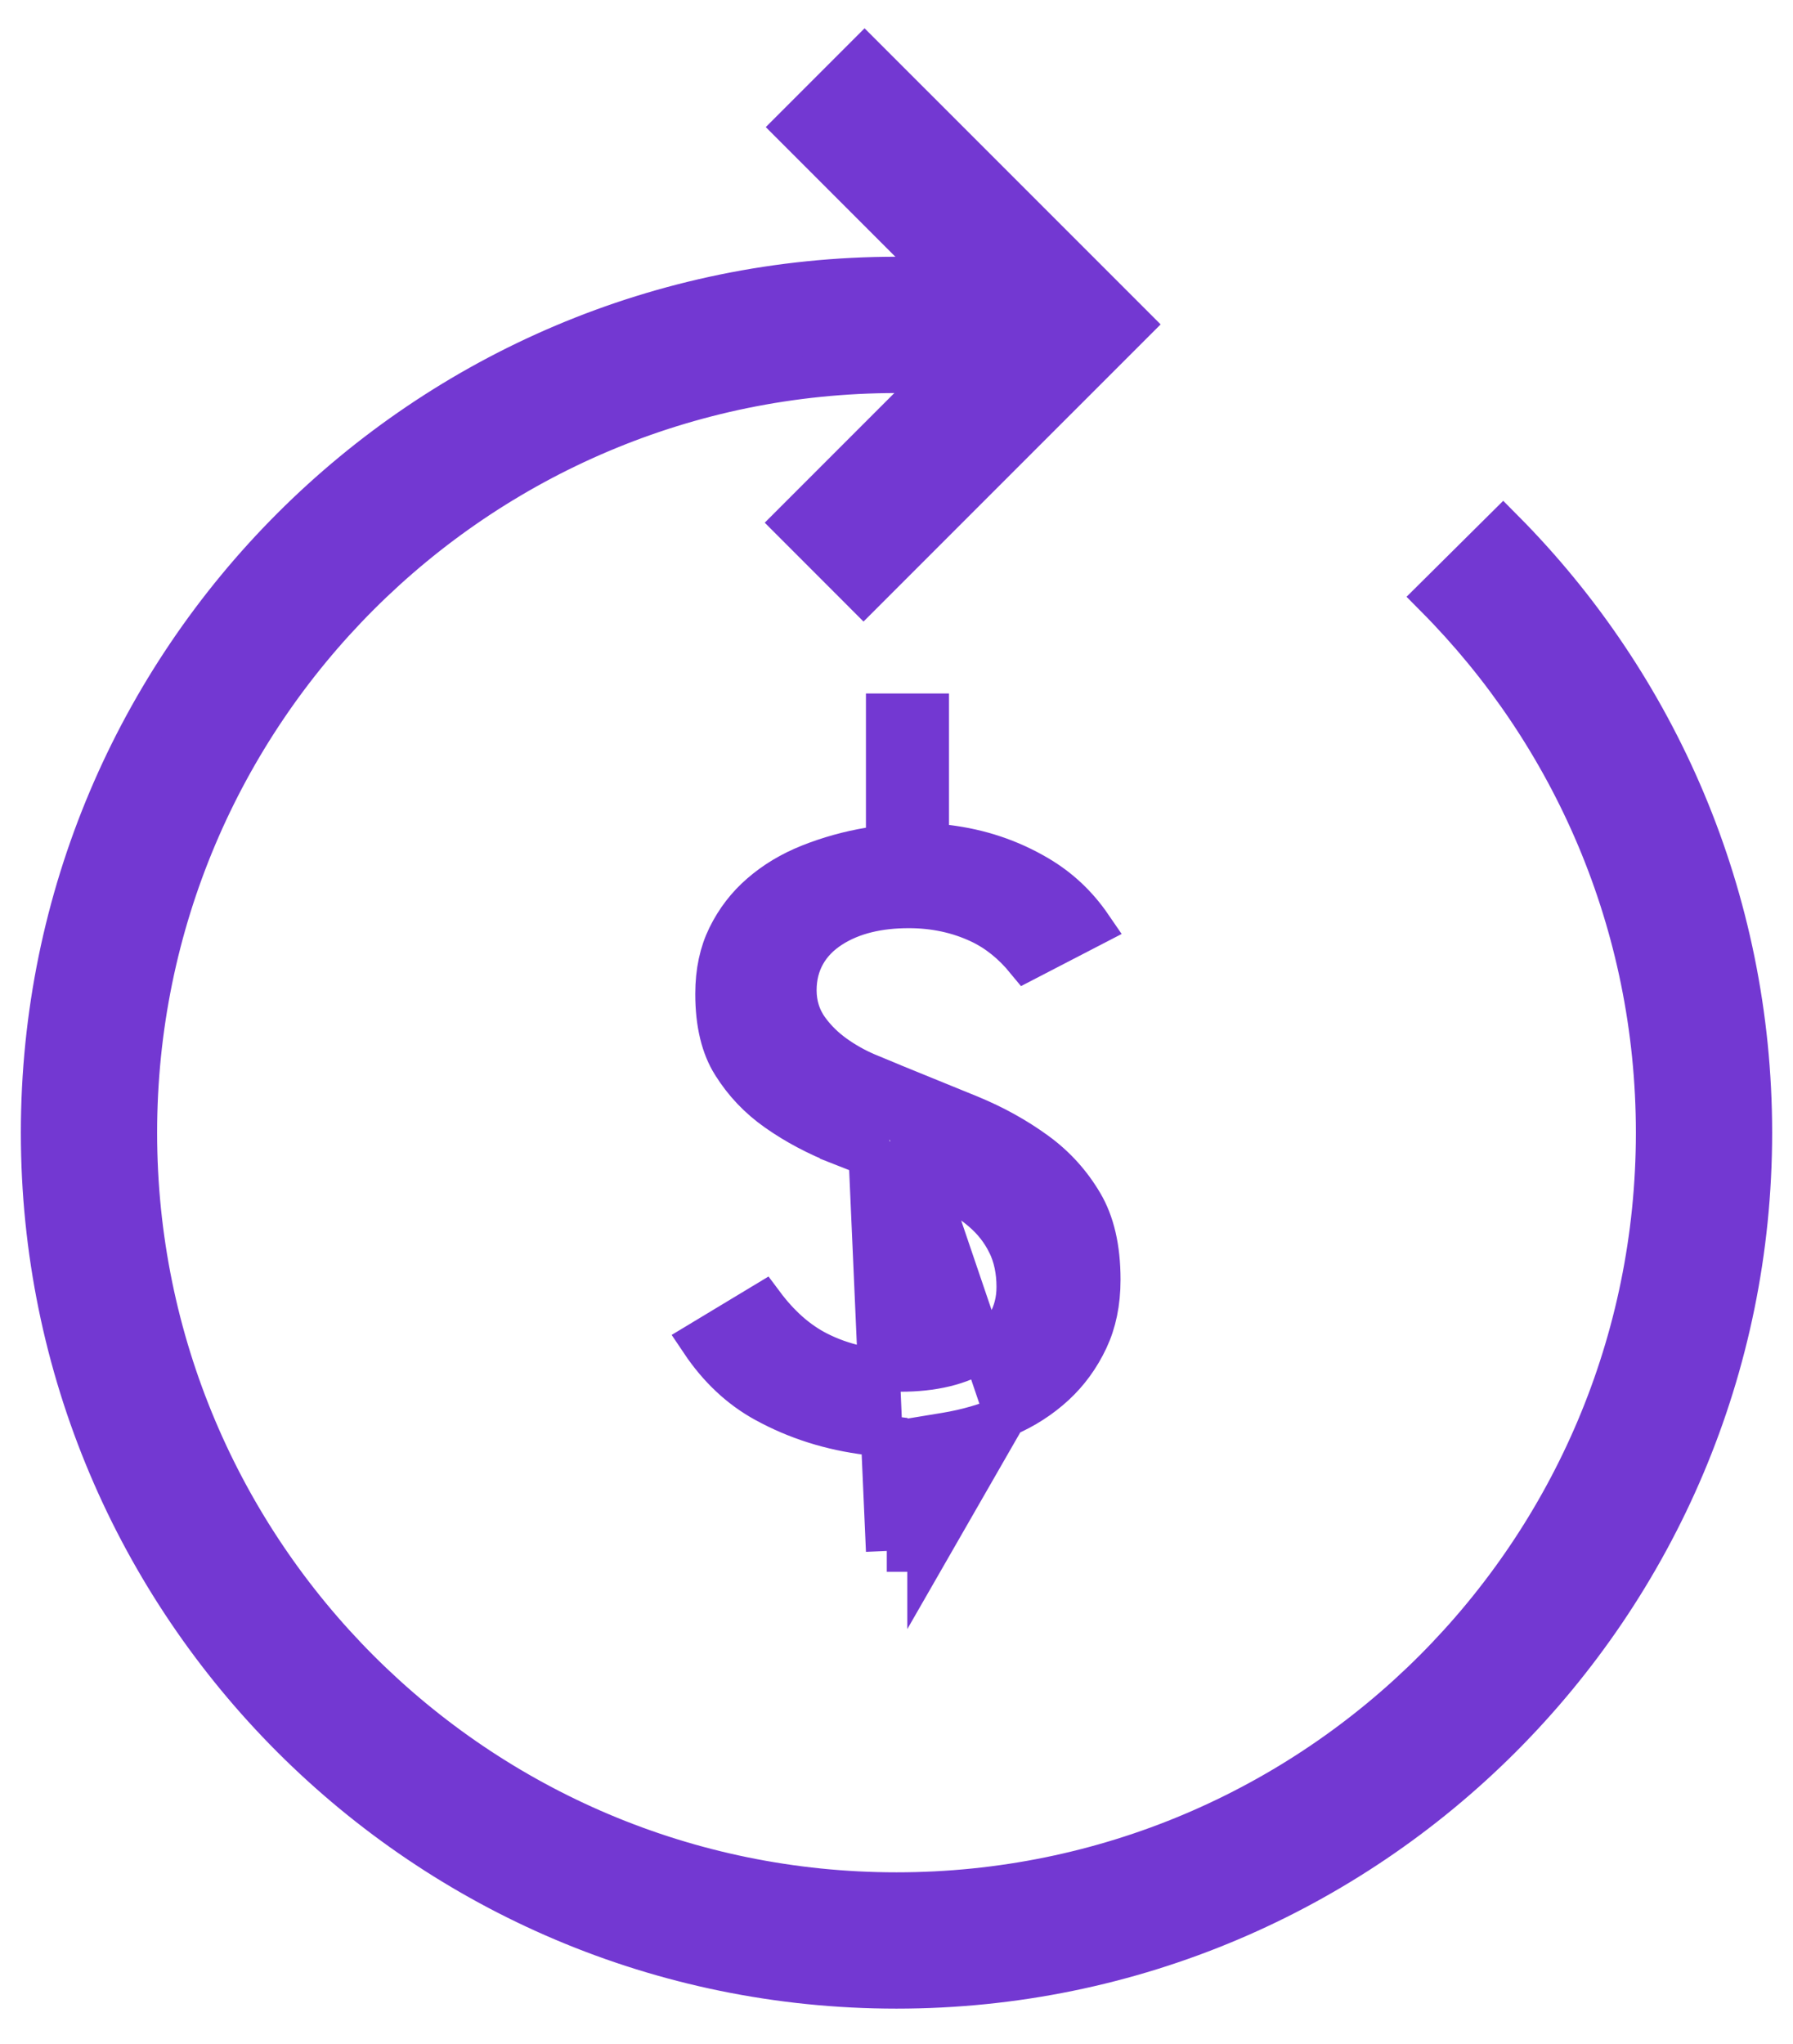
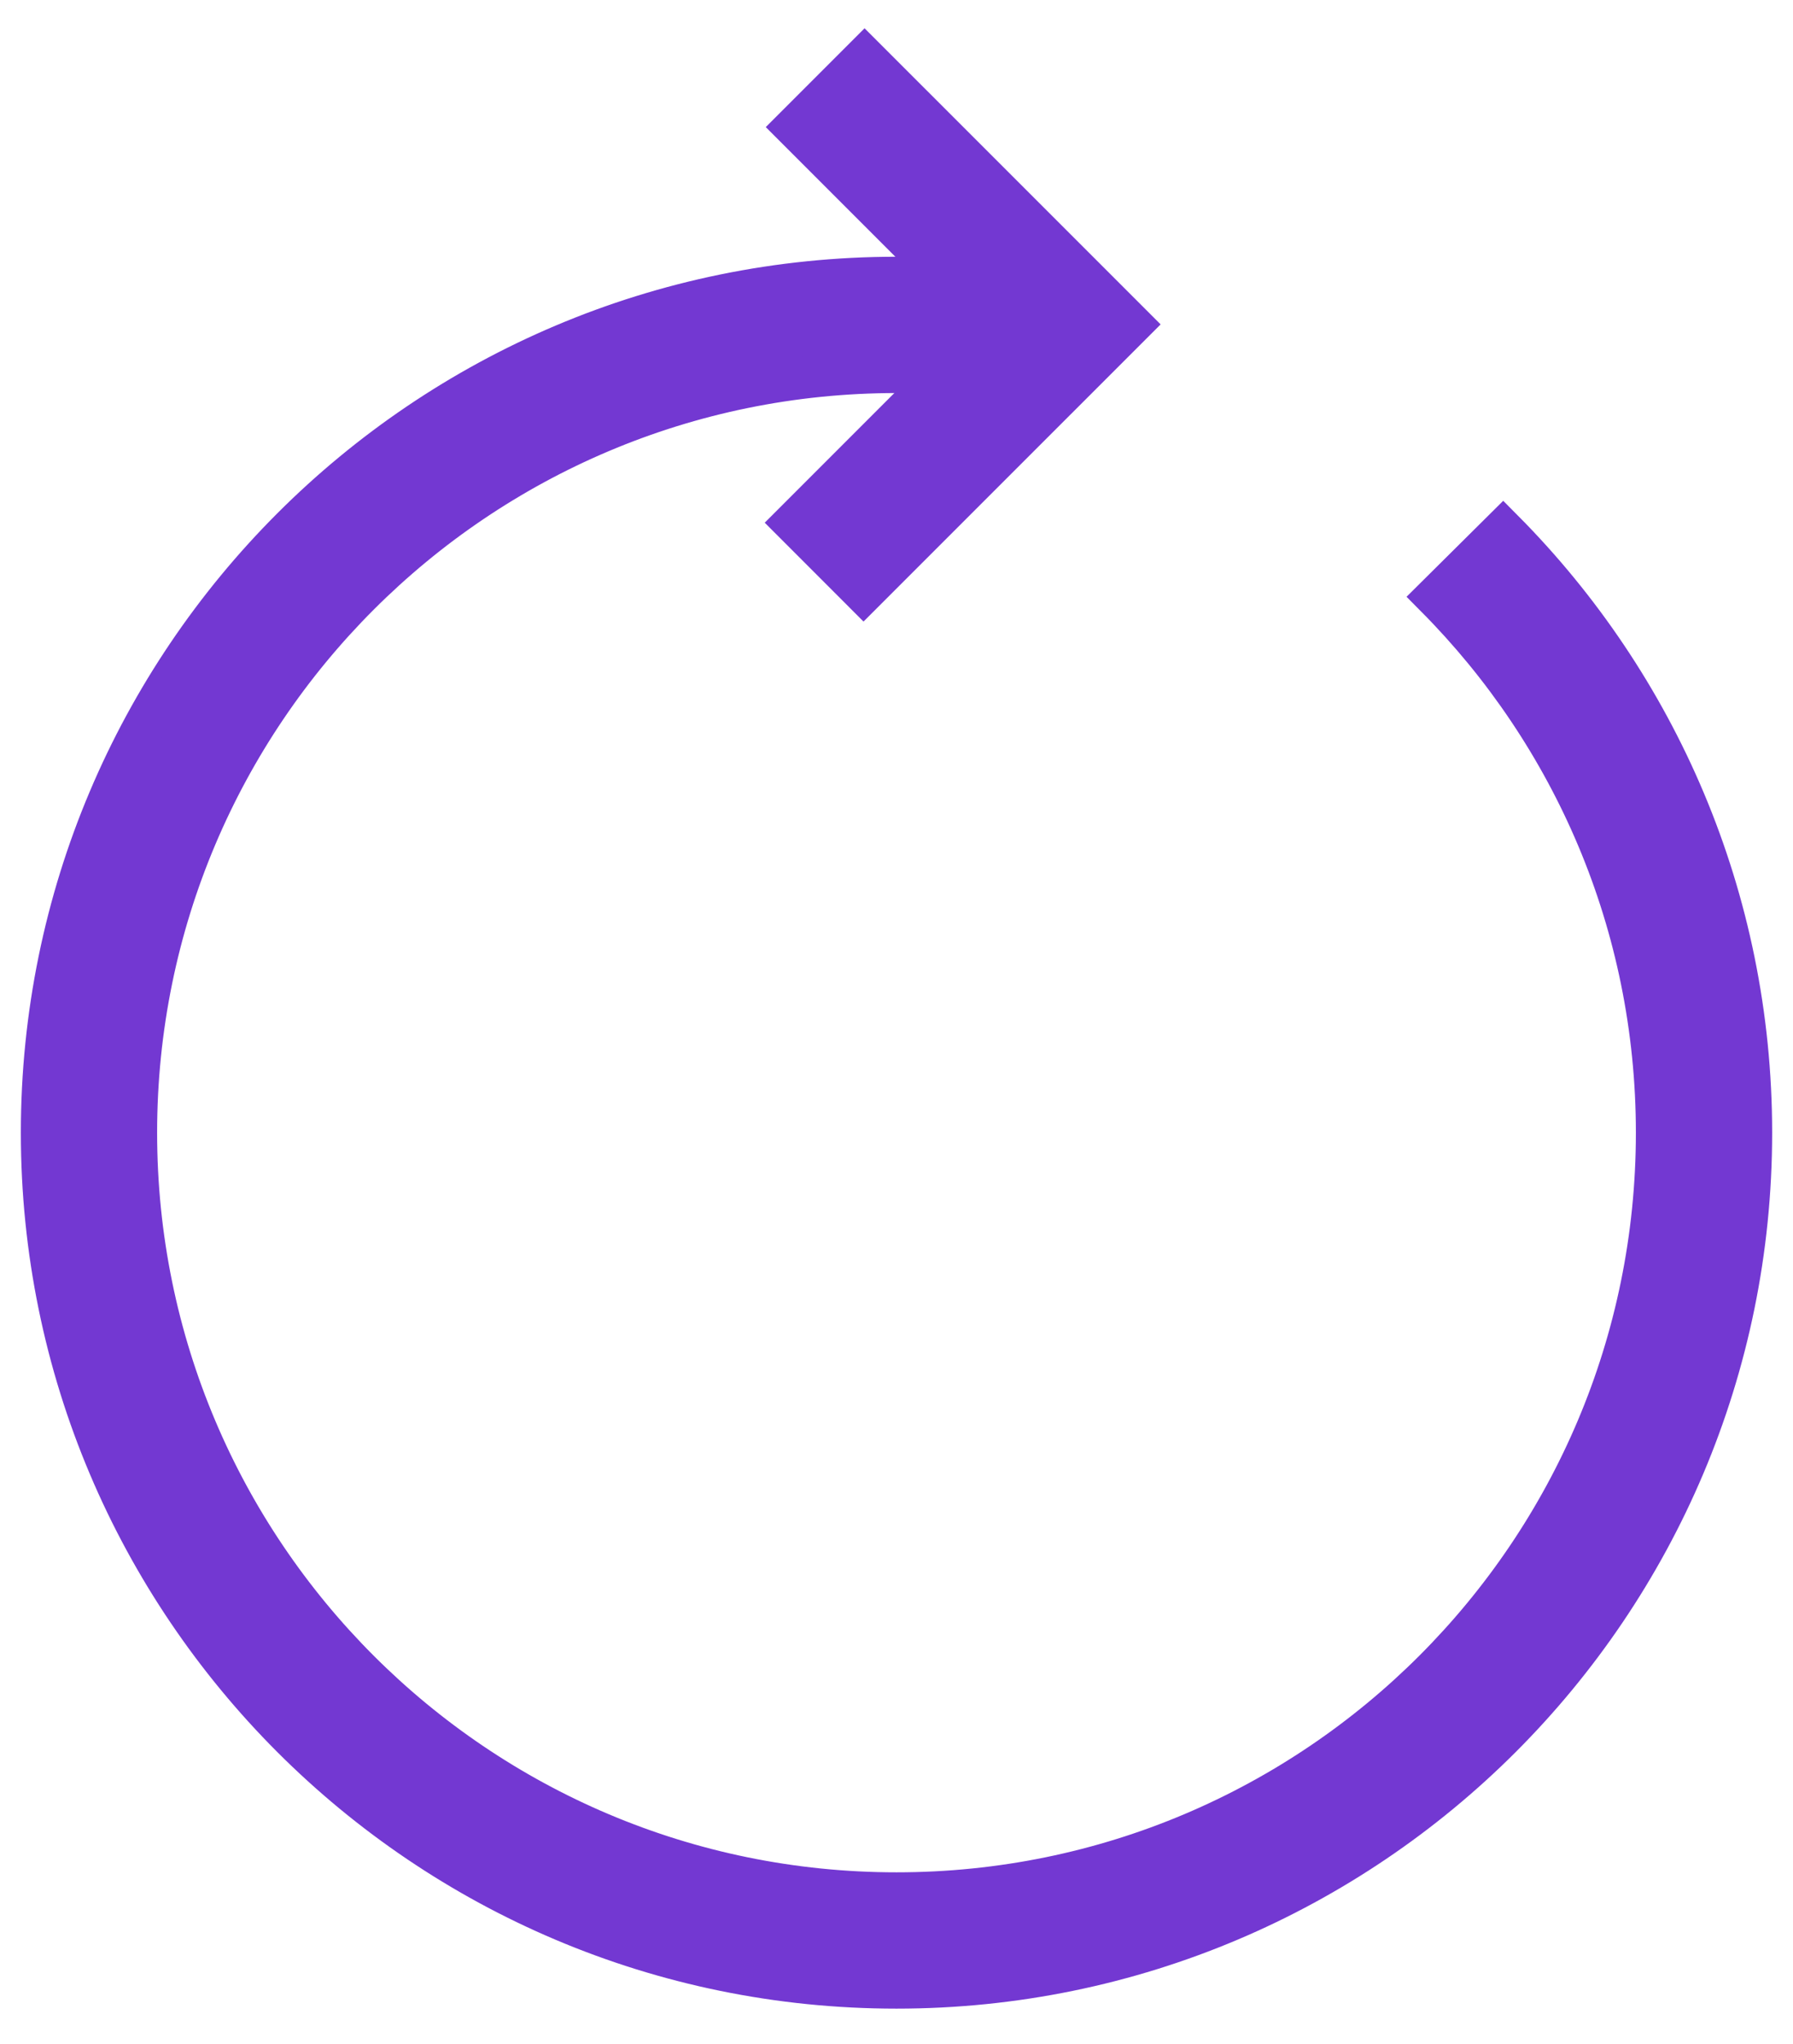
<svg xmlns="http://www.w3.org/2000/svg" width="43" height="49" viewBox="0 0 43 49" fill="none">
  <g id="Group 2281">
-     <path id="Vector" d="M21.267 37.182V34.881V34.438L20.828 34.385C19.924 34.275 19.1 34.013 18.349 33.601C17.754 33.274 17.242 32.798 16.815 32.161L18.301 31.265C18.68 31.773 19.114 32.165 19.611 32.417C20.207 32.719 20.874 32.865 21.599 32.865C22.358 32.865 23.022 32.72 23.546 32.379C24.093 32.024 24.398 31.504 24.398 30.854C24.398 30.473 24.328 30.116 24.17 29.8L24.169 29.799C24.022 29.505 23.82 29.248 23.567 29.031L23.566 29.03C23.326 28.824 23.055 28.651 22.754 28.509L22.754 28.509C22.484 28.381 22.208 28.259 21.925 28.139L21.925 28.139L21.92 28.137C21.349 27.903 20.762 27.668 20.161 27.434L20.161 27.433C19.597 27.214 19.09 26.944 18.636 26.625L18.636 26.625C18.201 26.32 17.847 25.947 17.57 25.501L17.569 25.5C17.319 25.099 17.174 24.552 17.174 23.828C17.174 23.293 17.275 22.842 17.462 22.461C17.659 22.06 17.921 21.72 18.249 21.437C18.583 21.147 18.971 20.913 19.419 20.735C19.883 20.551 20.359 20.419 20.849 20.337L21.267 20.267V19.844V17.126H22.259V19.778V20.222L22.7 20.274C23.493 20.369 24.222 20.613 24.89 21.008C25.398 21.307 25.824 21.705 26.168 22.207L24.615 23.011C24.294 22.62 23.922 22.316 23.495 22.116C22.971 21.871 22.402 21.752 21.795 21.752C21.075 21.752 20.44 21.896 19.927 22.225C19.381 22.575 19.084 23.096 19.084 23.74C19.084 24.088 19.183 24.411 19.389 24.692C19.561 24.927 19.771 25.132 20.016 25.307C20.249 25.474 20.498 25.614 20.763 25.73M21.267 37.182L20.763 25.73C20.763 25.73 20.763 25.73 20.763 25.73M21.267 37.182H22.259M21.267 37.182H22.259M20.763 25.73C21 25.834 21.218 25.924 21.415 26M20.763 25.73L21.415 26M21.415 26C22.025 26.248 22.639 26.498 23.258 26.752C23.843 26.993 24.373 27.288 24.849 27.635C25.304 27.967 25.674 28.375 25.96 28.863C26.224 29.313 26.373 29.909 26.373 30.679C26.373 31.23 26.272 31.702 26.081 32.108C25.882 32.532 25.617 32.895 25.287 33.2C24.951 33.509 24.562 33.76 24.117 33.95L21.415 26ZM22.259 37.182V34.859V34.434L22.678 34.365C23.179 34.283 23.658 34.145 24.116 33.95L22.259 37.182Z" fill="#7338D2" stroke="#7338D2" />
    <path id="Vector (Stroke)" fill-rule="evenodd" clip-rule="evenodd" d="M21.5 8.923C11.431 8.923 3.268 17.086 3.268 27.155C3.268 37.225 11.431 45.387 21.5 45.387C31.57 45.387 39.732 37.225 39.732 27.155C39.732 22.144 37.712 17.607 34.439 14.31L36.048 12.713C39.726 16.417 42 21.521 42 27.155C42 38.477 32.822 47.655 21.5 47.655C10.179 47.655 1 38.477 1 27.155C1 15.834 10.179 6.655 21.5 6.655C22.472 6.655 23.428 6.723 24.364 6.853L24.052 9.099C23.218 8.983 22.366 8.923 21.5 8.923Z" fill="#7338D2" stroke="#7338D2" stroke-miterlimit="10" />
    <path id="Vector (Stroke)_2" fill-rule="evenodd" clip-rule="evenodd" d="M23.801 7.777L19.072 3.047L20.734 1.385L27.127 7.777L20.709 14.194L19.047 12.531L23.801 7.777Z" fill="#7338D2" stroke="#7338D2" stroke-miterlimit="10" />
  </g>
</svg>